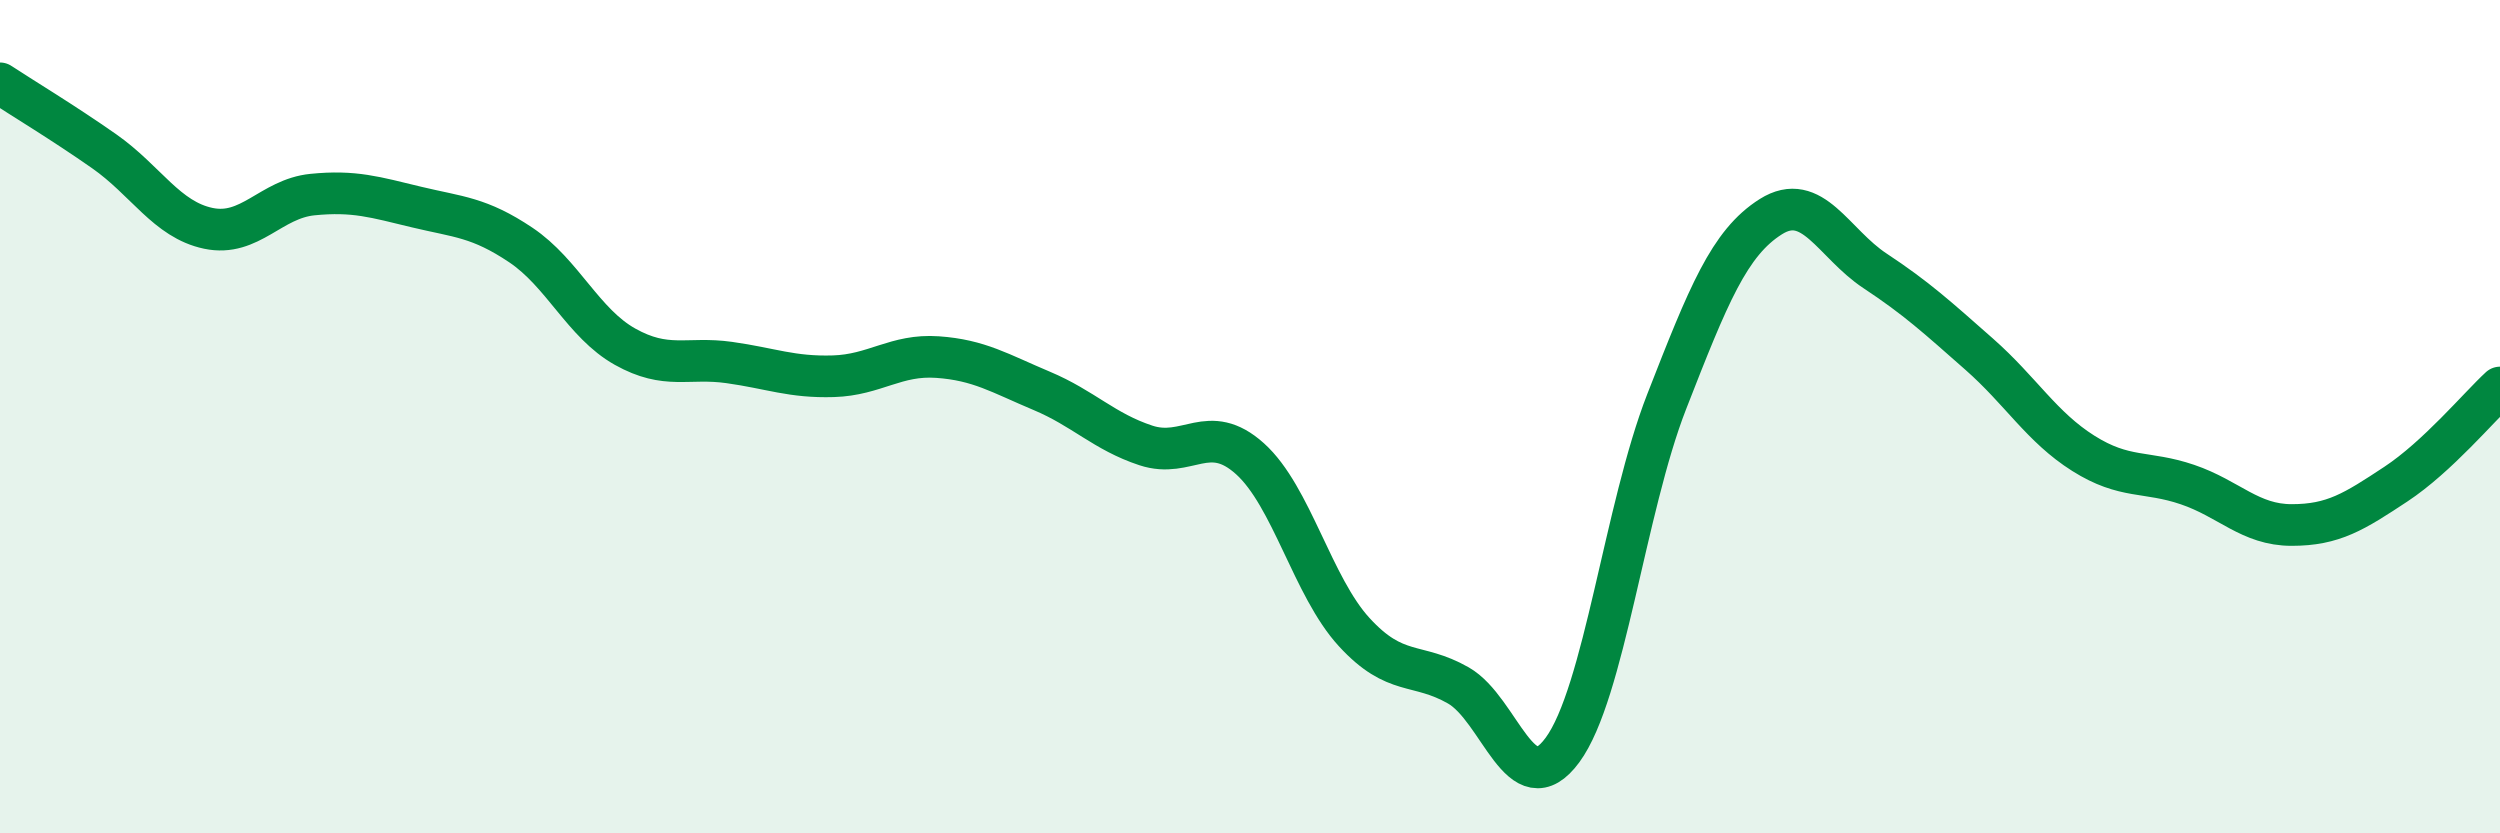
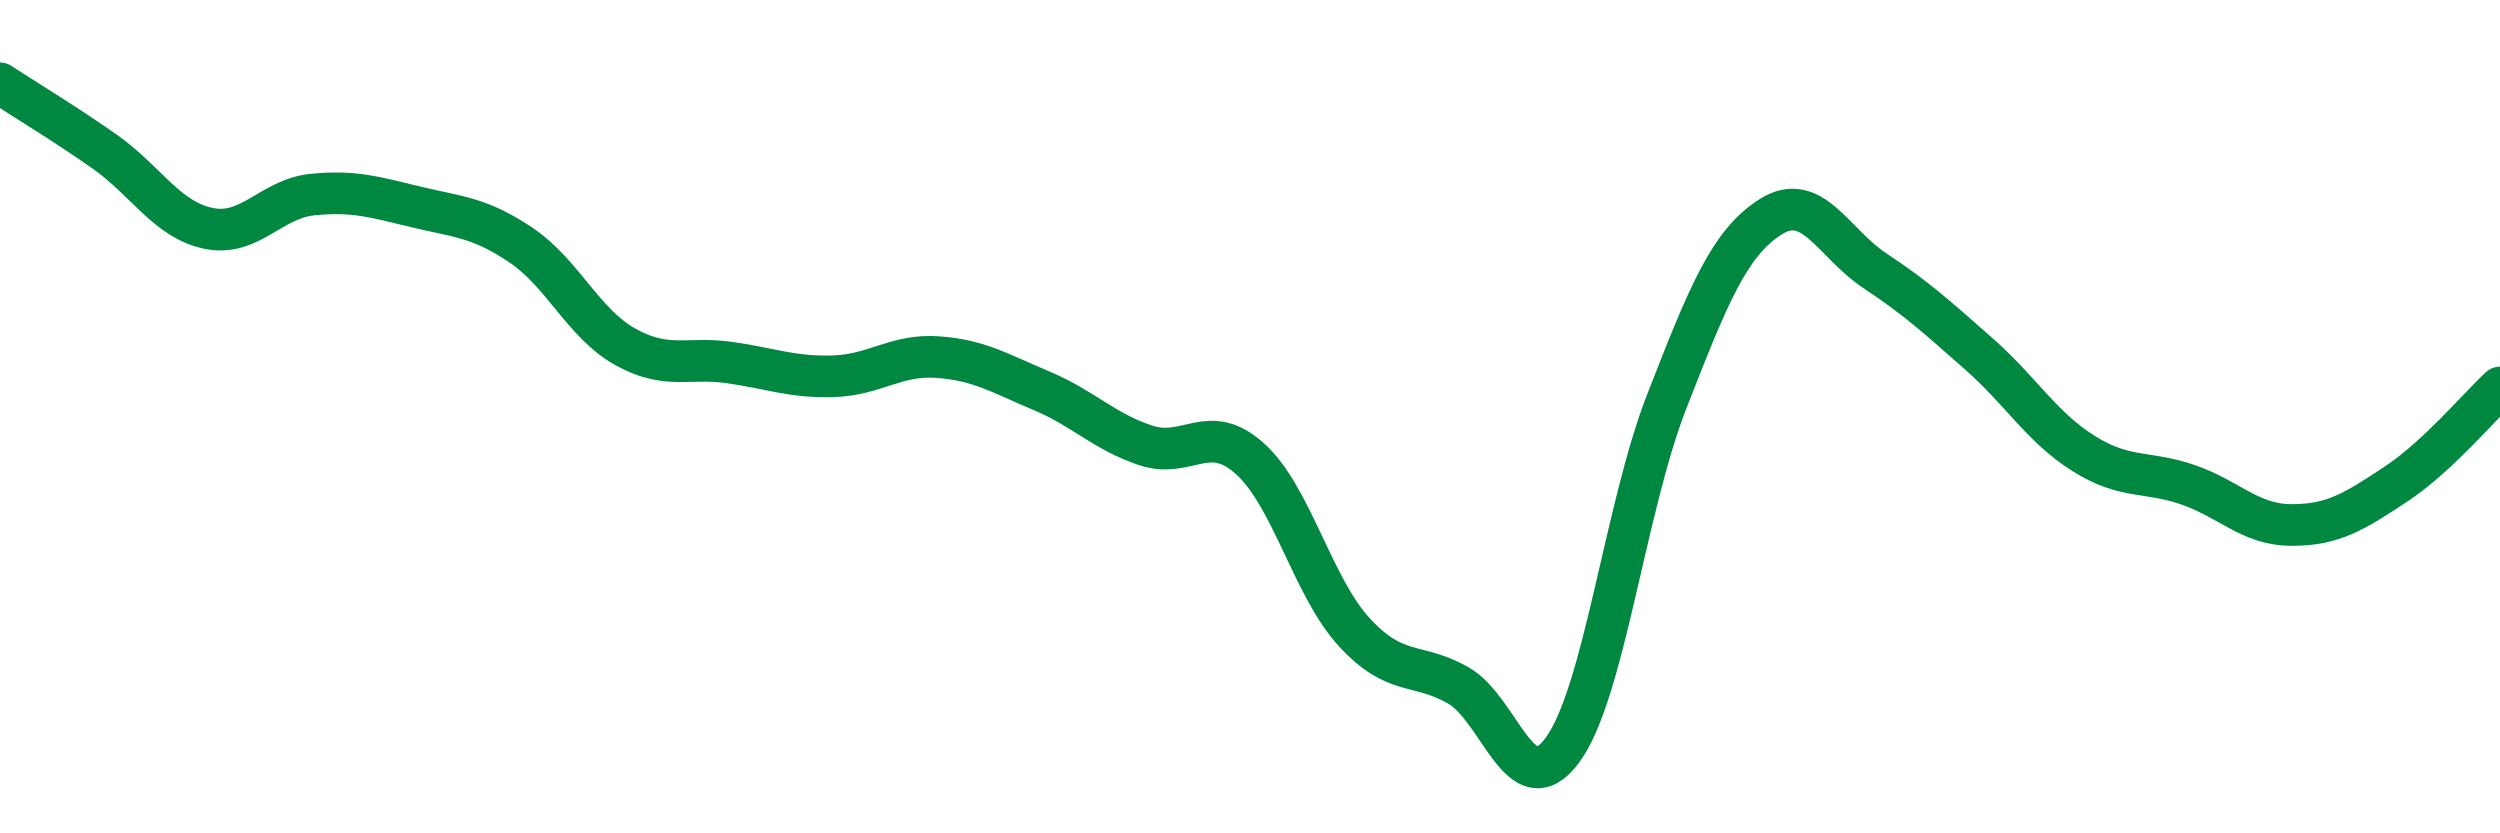
<svg xmlns="http://www.w3.org/2000/svg" width="60" height="20" viewBox="0 0 60 20">
-   <path d="M 0,2 C 0.5,2.33 1.5,2.93 2.5,3.63 C 3.5,4.33 4,5.27 5,5.48 C 6,5.69 6.5,4.77 7.5,4.67 C 8.5,4.57 9,4.73 10,4.97 C 11,5.21 11.5,5.21 12.5,5.88 C 13.5,6.55 14,7.76 15,8.32 C 16,8.88 16.5,8.56 17.5,8.7 C 18.5,8.84 19,9.06 20,9.03 C 21,9 21.5,8.5 22.5,8.57 C 23.5,8.64 24,8.96 25,9.38 C 26,9.8 26.5,10.36 27.5,10.69 C 28.5,11.02 29,10.11 30,11.01 C 31,11.91 31.5,14.08 32.5,15.17 C 33.5,16.26 34,15.88 35,16.45 C 36,17.02 36.5,19.36 37.5,18 C 38.5,16.64 39,12.2 40,9.64 C 41,7.08 41.5,5.83 42.5,5.2 C 43.5,4.57 44,5.84 45,6.5 C 46,7.16 46.5,7.62 47.5,8.5 C 48.5,9.38 49,10.25 50,10.88 C 51,11.51 51.5,11.29 52.5,11.63 C 53.5,11.97 54,12.6 55,12.6 C 56,12.6 56.5,12.28 57.5,11.62 C 58.5,10.96 59.5,9.76 60,9.3L60 20L0 20Z" fill="#008740" opacity="0.1" stroke-linecap="round" stroke-linejoin="round" />
  <path d="M 0,2 C 0.5,2.33 1.5,2.93 2.5,3.63 C 3.5,4.33 4,5.27 5,5.48 C 6,5.69 6.5,4.77 7.5,4.67 C 8.5,4.57 9,4.73 10,4.97 C 11,5.21 11.5,5.21 12.5,5.88 C 13.5,6.55 14,7.76 15,8.32 C 16,8.88 16.5,8.56 17.5,8.7 C 18.5,8.84 19,9.06 20,9.03 C 21,9 21.5,8.5 22.5,8.57 C 23.5,8.64 24,8.96 25,9.38 C 26,9.8 26.5,10.36 27.5,10.69 C 28.5,11.02 29,10.11 30,11.01 C 31,11.91 31.5,14.08 32.5,15.17 C 33.5,16.26 34,15.88 35,16.45 C 36,17.02 36.5,19.36 37.5,18 C 38.5,16.64 39,12.2 40,9.64 C 41,7.08 41.5,5.83 42.5,5.2 C 43.5,4.57 44,5.84 45,6.5 C 46,7.16 46.5,7.62 47.5,8.5 C 48.5,9.38 49,10.25 50,10.88 C 51,11.51 51.5,11.29 52.5,11.63 C 53.5,11.97 54,12.6 55,12.6 C 56,12.6 56.5,12.28 57.5,11.62 C 58.5,10.96 59.5,9.76 60,9.3" stroke="#008740" stroke-width="1" fill="none" stroke-linecap="round" stroke-linejoin="round" />
</svg>